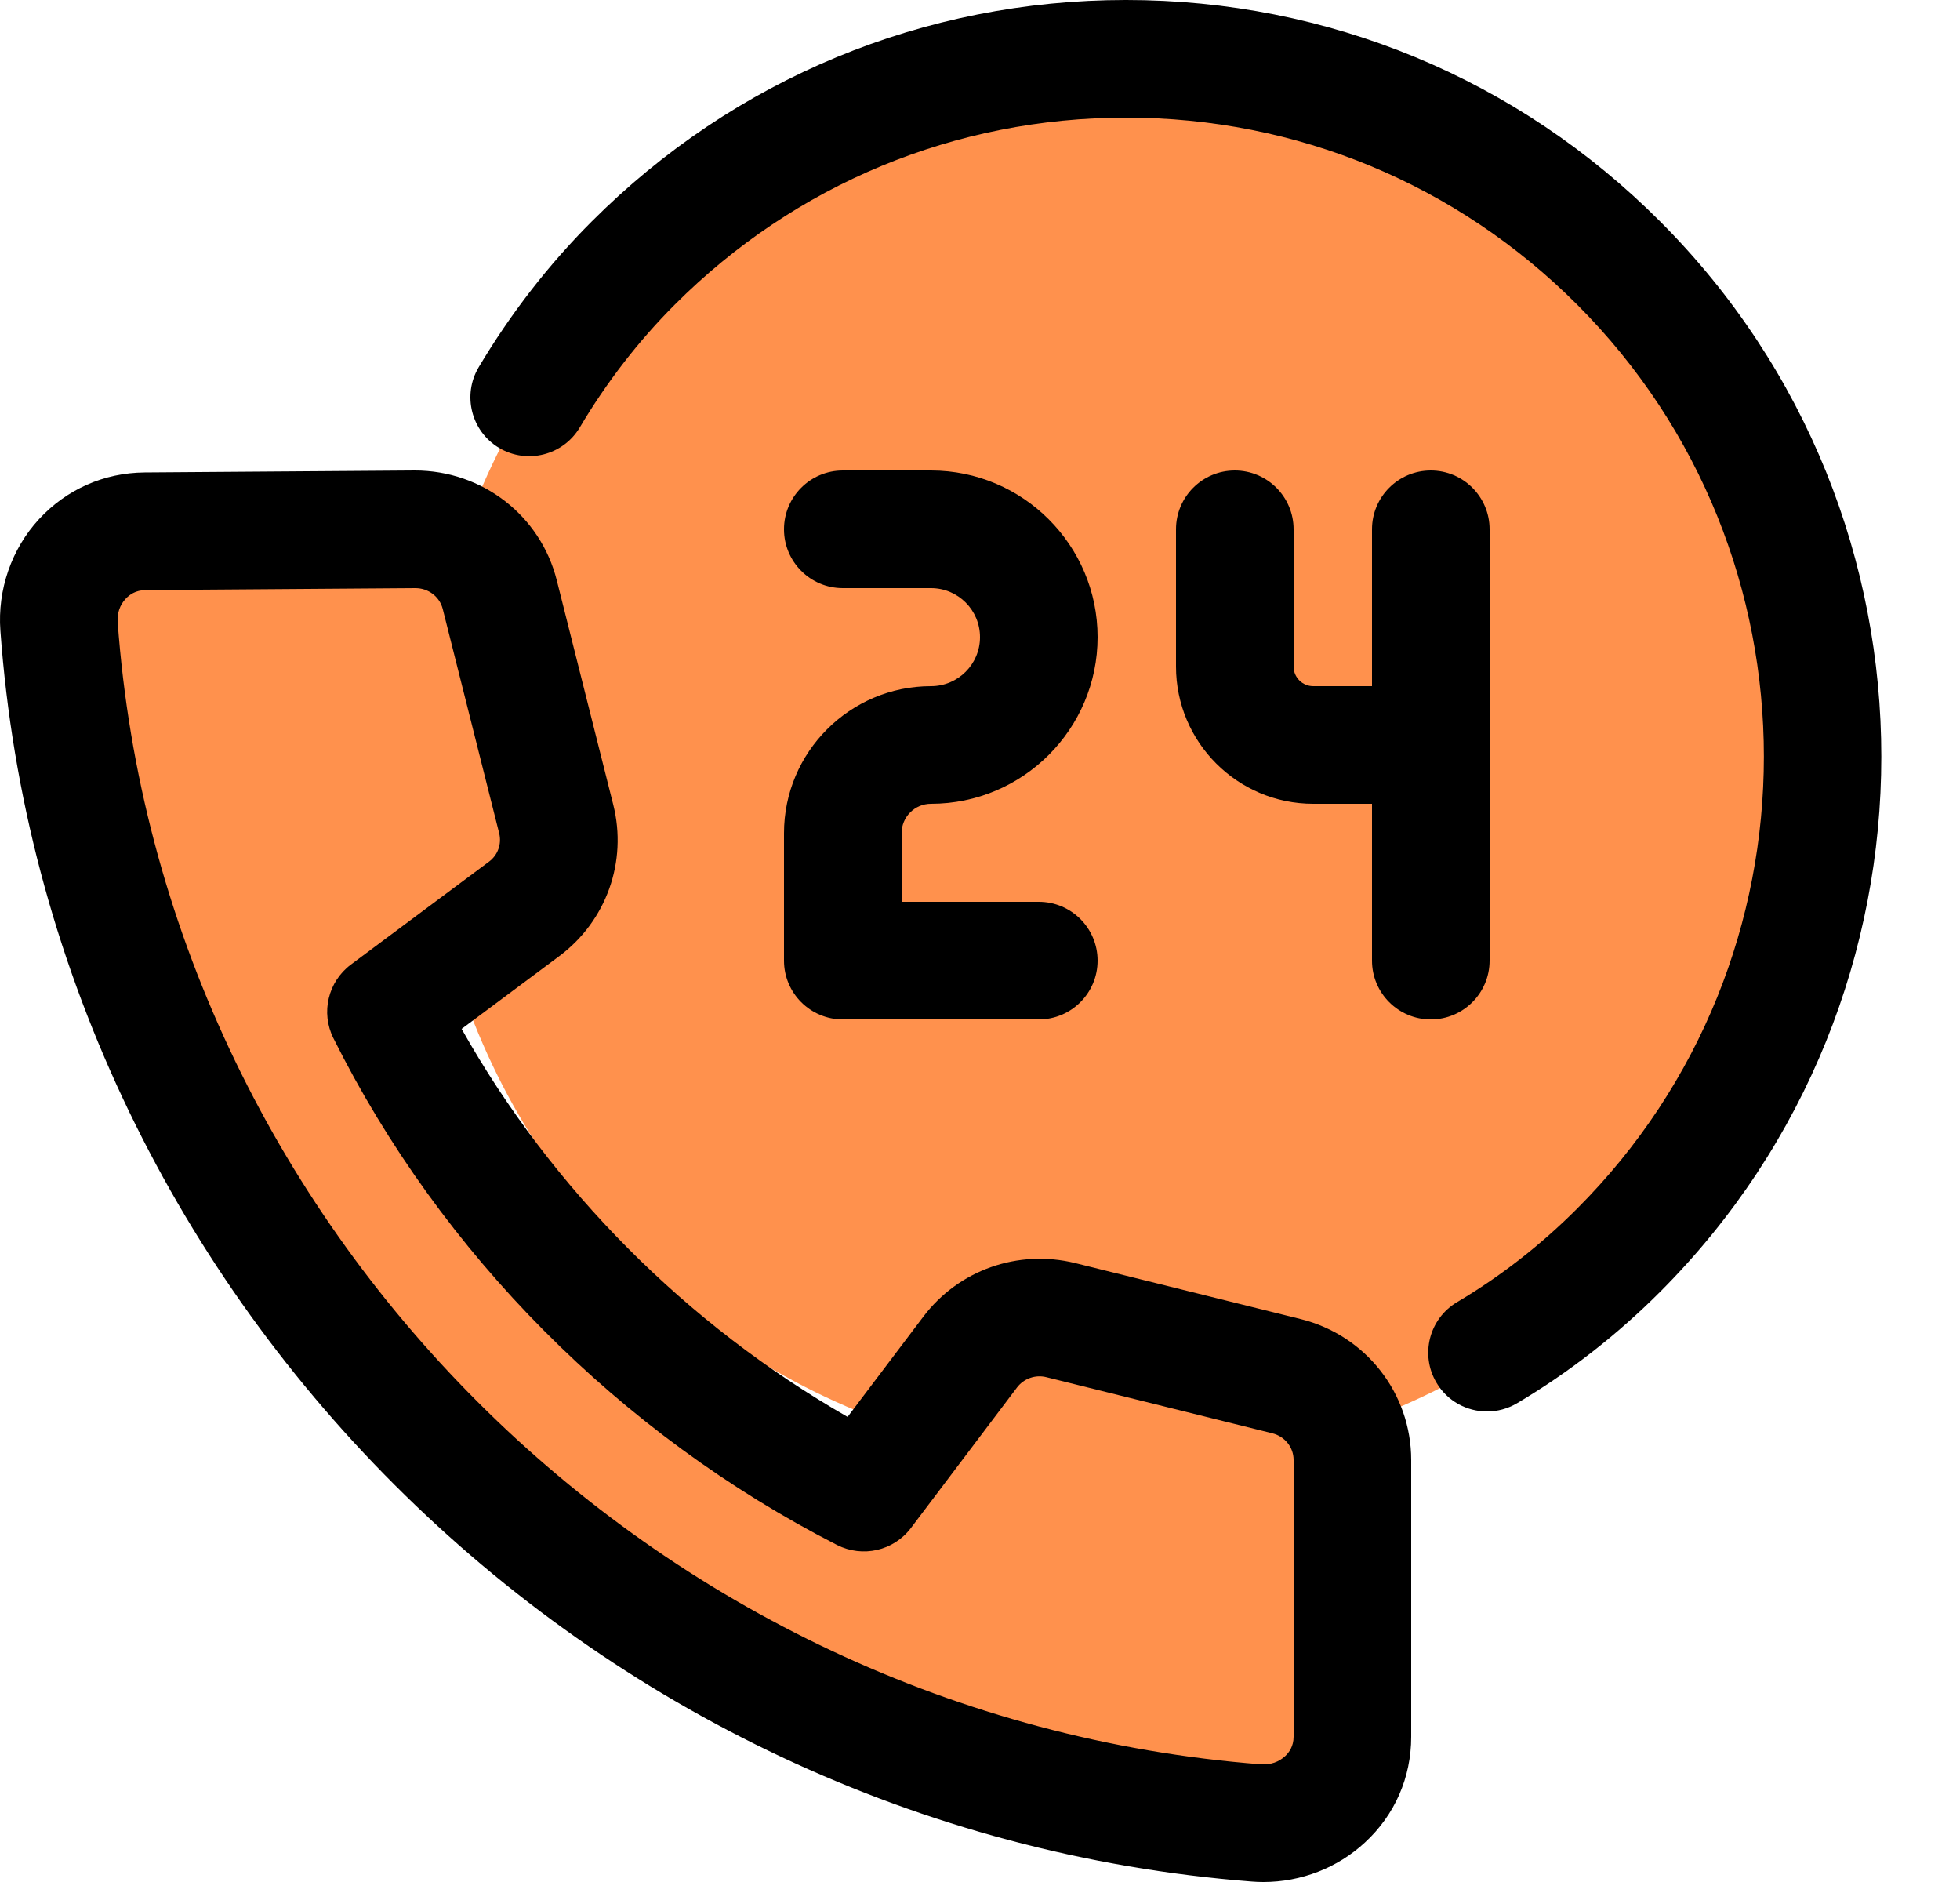
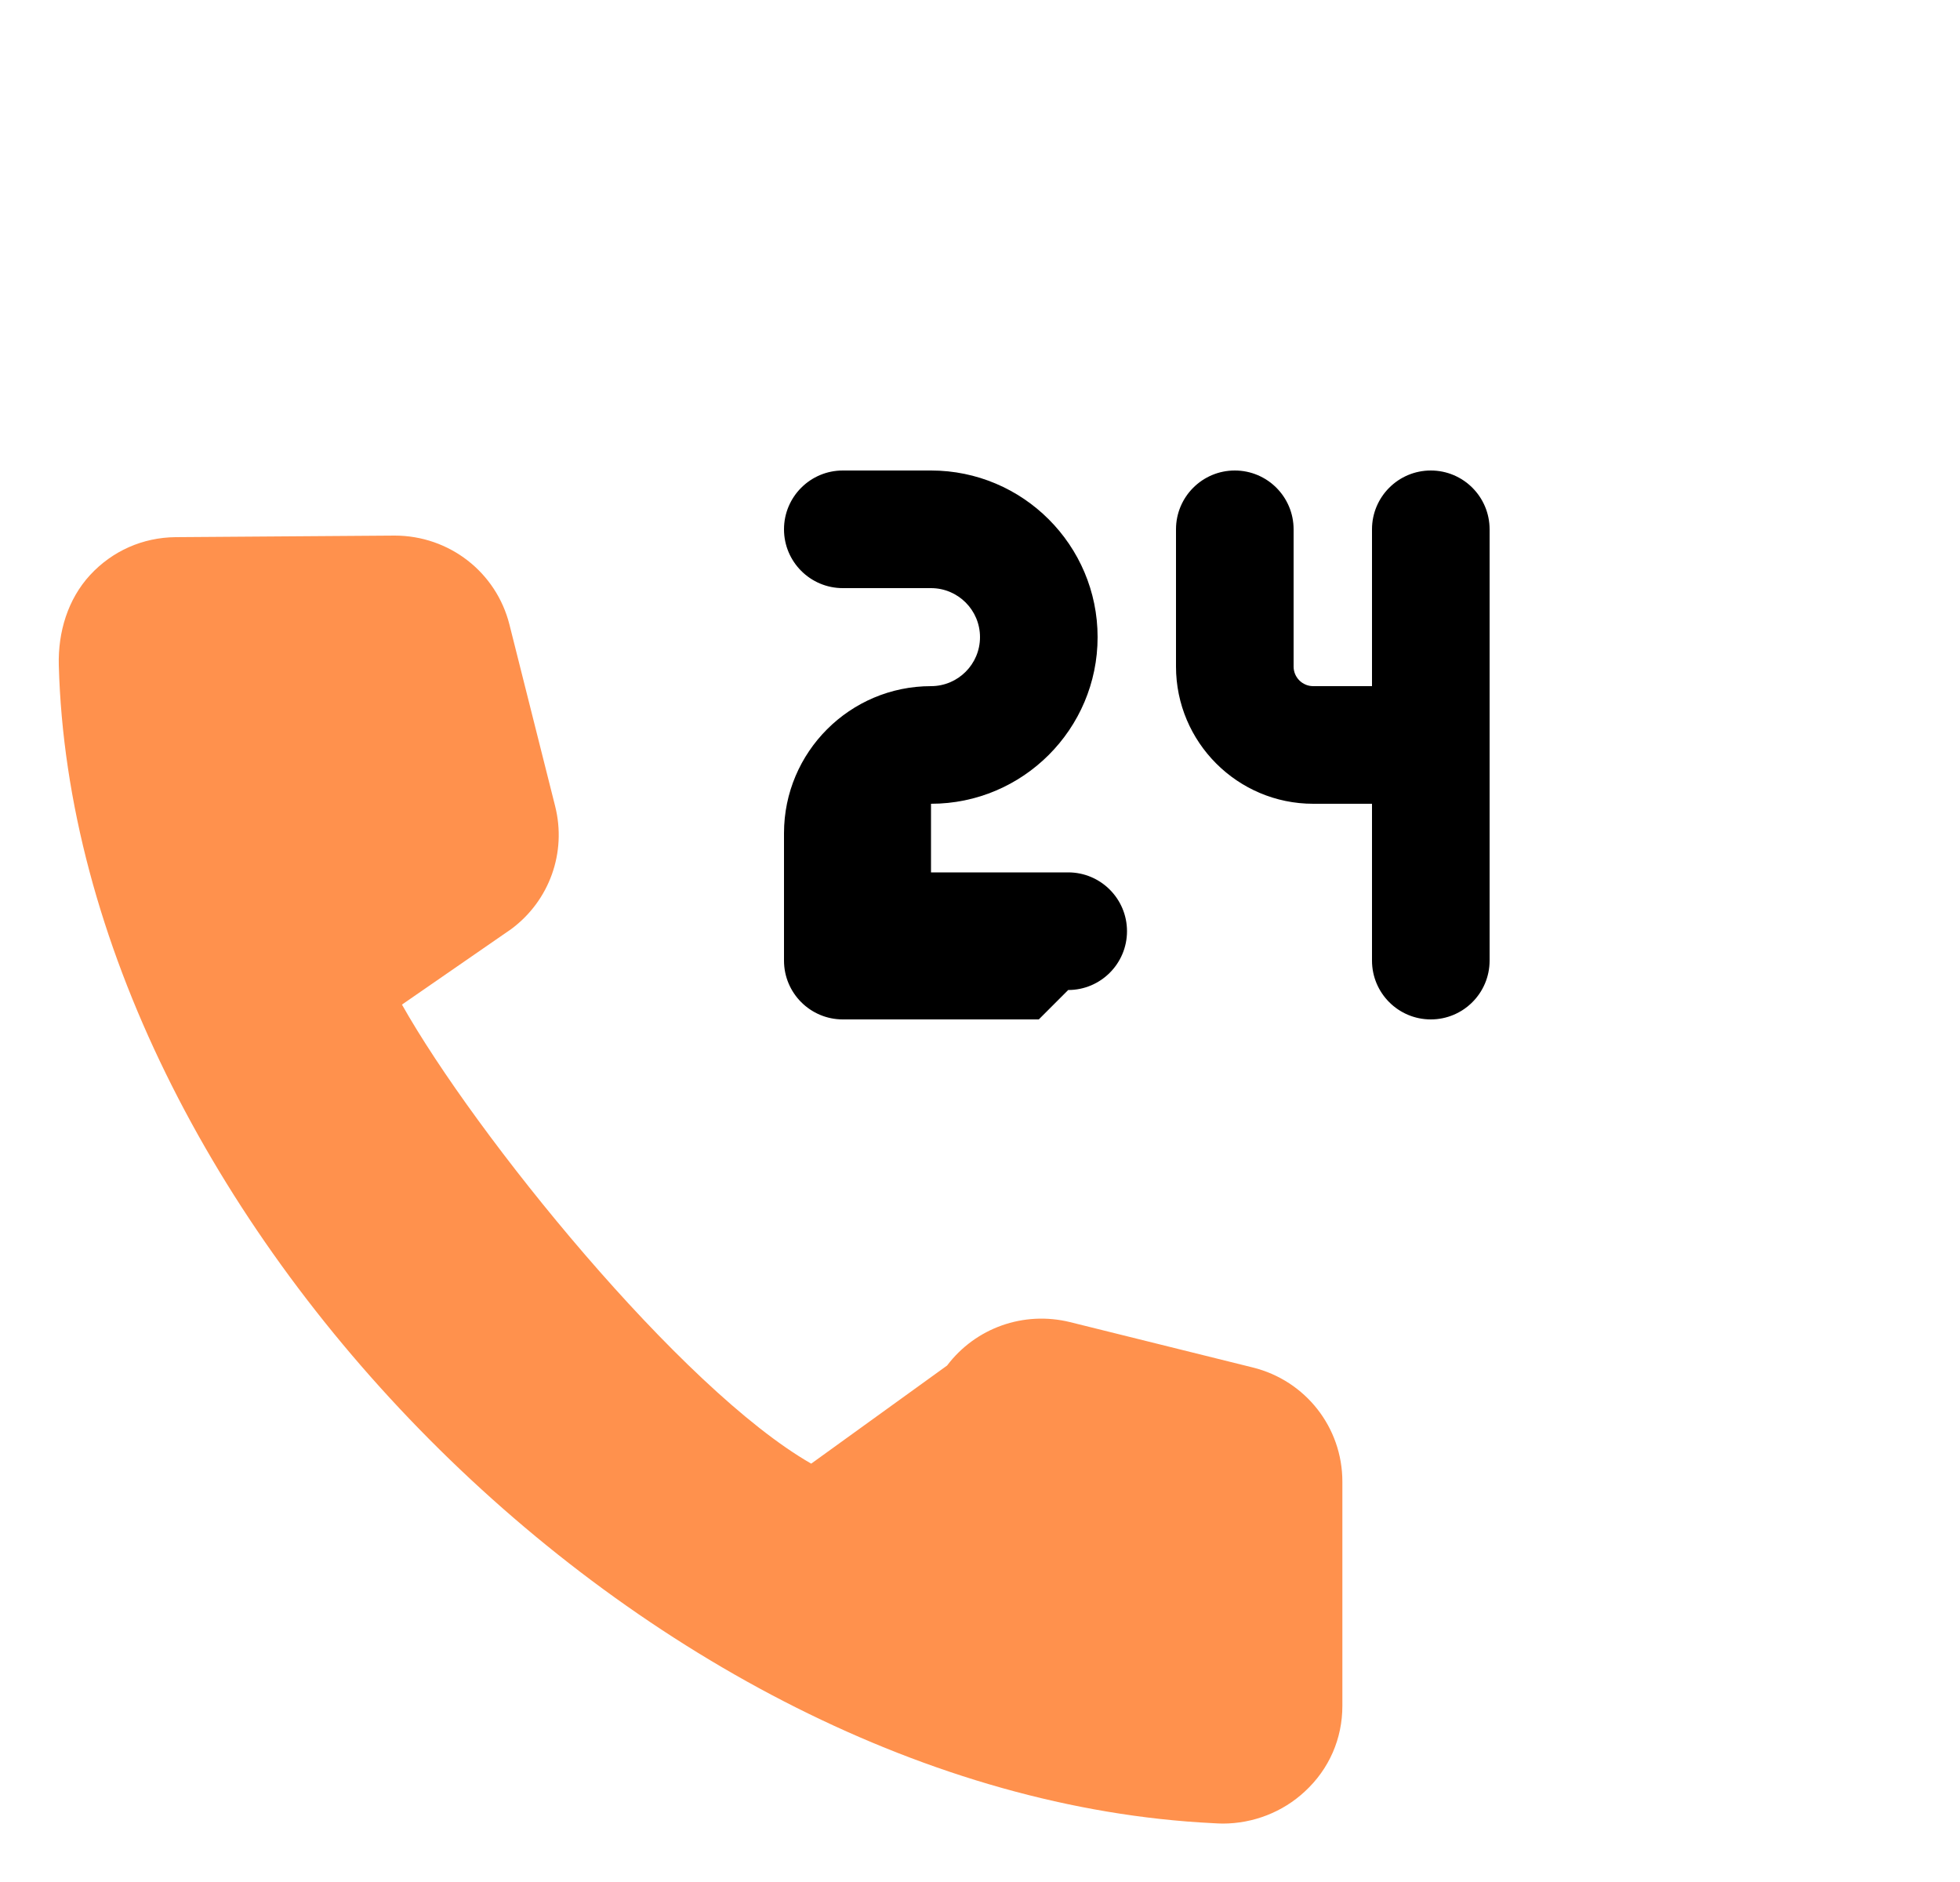
<svg xmlns="http://www.w3.org/2000/svg" fill="#000000" height="24" preserveAspectRatio="xMidYMid meet" version="1" viewBox="-0.0 0.0 25.0 24.0" width="25" zoomAndPan="magnify">
  <g id="change1_1">
-     <circle cx="14.333" cy="9.75" fill="#ff914d" r="8.917" />
-   </g>
+     </g>
  <g id="change2_1">
    <path d="m15.595 23.255c-.04 0-.08-.003-.12-.005-7.213-.355-14.536-7.77-14.725-14.766-.011-.424.115-.843.4-1.152.284-.307.671-.478 1.09-.482l2.793-.02c.697 0 1.297.467 1.465 1.135l.583 2.316c.148.589-.071 1.203-.559 1.566l-1.395.964c.931 1.654 3.555 4.9 5.22 5.854l1.733-1.251c.364-.481.977-.699 1.568-.554l2.333.579c.672.167 1.141.765 1.141 1.455v2.86c0 .419-.169.806-.478 1.091-.283.264-.66.41-1.049.41z" fill="#ff914d" />
  </g>
  <g id="change3_1">
-     <path d="m13.25 13h-2.5c-.414 0-.75-.336-.75-.75v-1.625c0-1.034.841-1.875 1.875-1.875.345 0 .625-.28.625-.625s-.28-.625-.625-.625h-1.125c-.414 0-.75-.336-.75-.75s.336-.75.75-.75h1.125c1.172 0 2.125.953 2.125 2.125s-.953 2.125-2.125 2.125c-.207 0-.375.168-.375.375v.875h1.75c.414 0 .75.336.75.75s-.336.75-.75.75z" fill="inherit" />
+     <path d="m13.25 13h-2.5c-.414 0-.75-.336-.75-.75v-1.625c0-1.034.841-1.875 1.875-1.875.345 0 .625-.28.625-.625s-.28-.625-.625-.625h-1.125c-.414 0-.75-.336-.75-.75s.336-.75.75-.75h1.125c1.172 0 2.125.953 2.125 2.125s-.953 2.125-2.125 2.125v.875h1.75c.414 0 .75.336.75.75s-.336.75-.75.75z" fill="inherit" />
  </g>
  <g id="change3_2">
    <path d="m18.25 10.25h-1.5c-.965 0-1.75-.785-1.75-1.75v-1.75c0-.414.336-.75.75-.75s.75.336.75.75v1.75c0 .138.112.25.25.25h1.5c.414 0 .75.336.75.75s-.336.75-.75.75z" fill="inherit" />
  </g>
  <g id="change3_3">
    <path d="m18.25 13c-.414 0-.75-.336-.75-.75v-5.5c0-.414.336-.75.75-.75s.75.336.75.75v5.5c0 .414-.336.75-.75.75z" fill="inherit" />
  </g>
  <g id="change3_4">
-     <path d="m18.968 18c-.257 0-.507-.131-.646-.368-.211-.357-.093-.816.264-1.027.552-.327 1.067-.728 1.531-1.193 3.175-3.178 3.175-8.349.001-11.526-1.537-1.539-3.58-2.386-5.755-2.386 0 0 0 0-.001 0-2.175 0-4.218.847-5.755 2.385-.461.461-.869.988-1.212 1.566-.212.355-.671.473-1.029.261-.355-.212-.472-.672-.261-1.028.408-.685.893-1.31 1.441-1.858 1.82-1.823 4.241-2.826 6.816-2.826h.001c2.575 0 4.996 1.003 6.814 2.826 3.759 3.762 3.759 9.883 0 13.646-.553.554-1.169 1.033-1.829 1.424-.119.07-.25.104-.38.104z" fill="inherit" />
-   </g>
+     </g>
  <g id="change3_5">
-     <path d="m16.114 24c-.05 0-.099-.002-.148-.006-8.487-.658-15.348-7.515-15.961-15.952-.038-.523.142-1.042.494-1.423.351-.379.828-.59 1.346-.594l3.448-.025c.86 0 1.602.576 1.809 1.401l.72 2.86c.183.727-.088 1.485-.69 1.933l-1.244.927c1.149 2.042 2.867 3.769 4.923 4.948l.966-1.278c.449-.594 1.205-.863 1.936-.684l2.88.715c.828.207 1.407.945 1.407 1.797v3.53c0 .517-.209.996-.59 1.347-.349.324-.815.504-1.296.504zm-10.815-16.5-3.443.025c-.126.001-.208.061-.254.112-.074.079-.109.184-.101.296.56 7.703 6.828 13.965 14.58 14.566.129.008.229-.029.311-.104.05-.046.108-.126.108-.247v-3.53c0-.161-.111-.3-.271-.34l-2.88-.715c-.141-.037-.291.017-.377.131l-1.354 1.793c-.221.291-.616.379-.94.216-2.771-1.417-5.053-3.713-6.426-6.465-.162-.325-.068-.719.223-.937l1.761-1.312c.114-.084.165-.227.131-.363l-.72-2.861c-.04-.156-.183-.265-.348-.265z" fill="inherit" />
-   </g>
+     </g>
</svg>